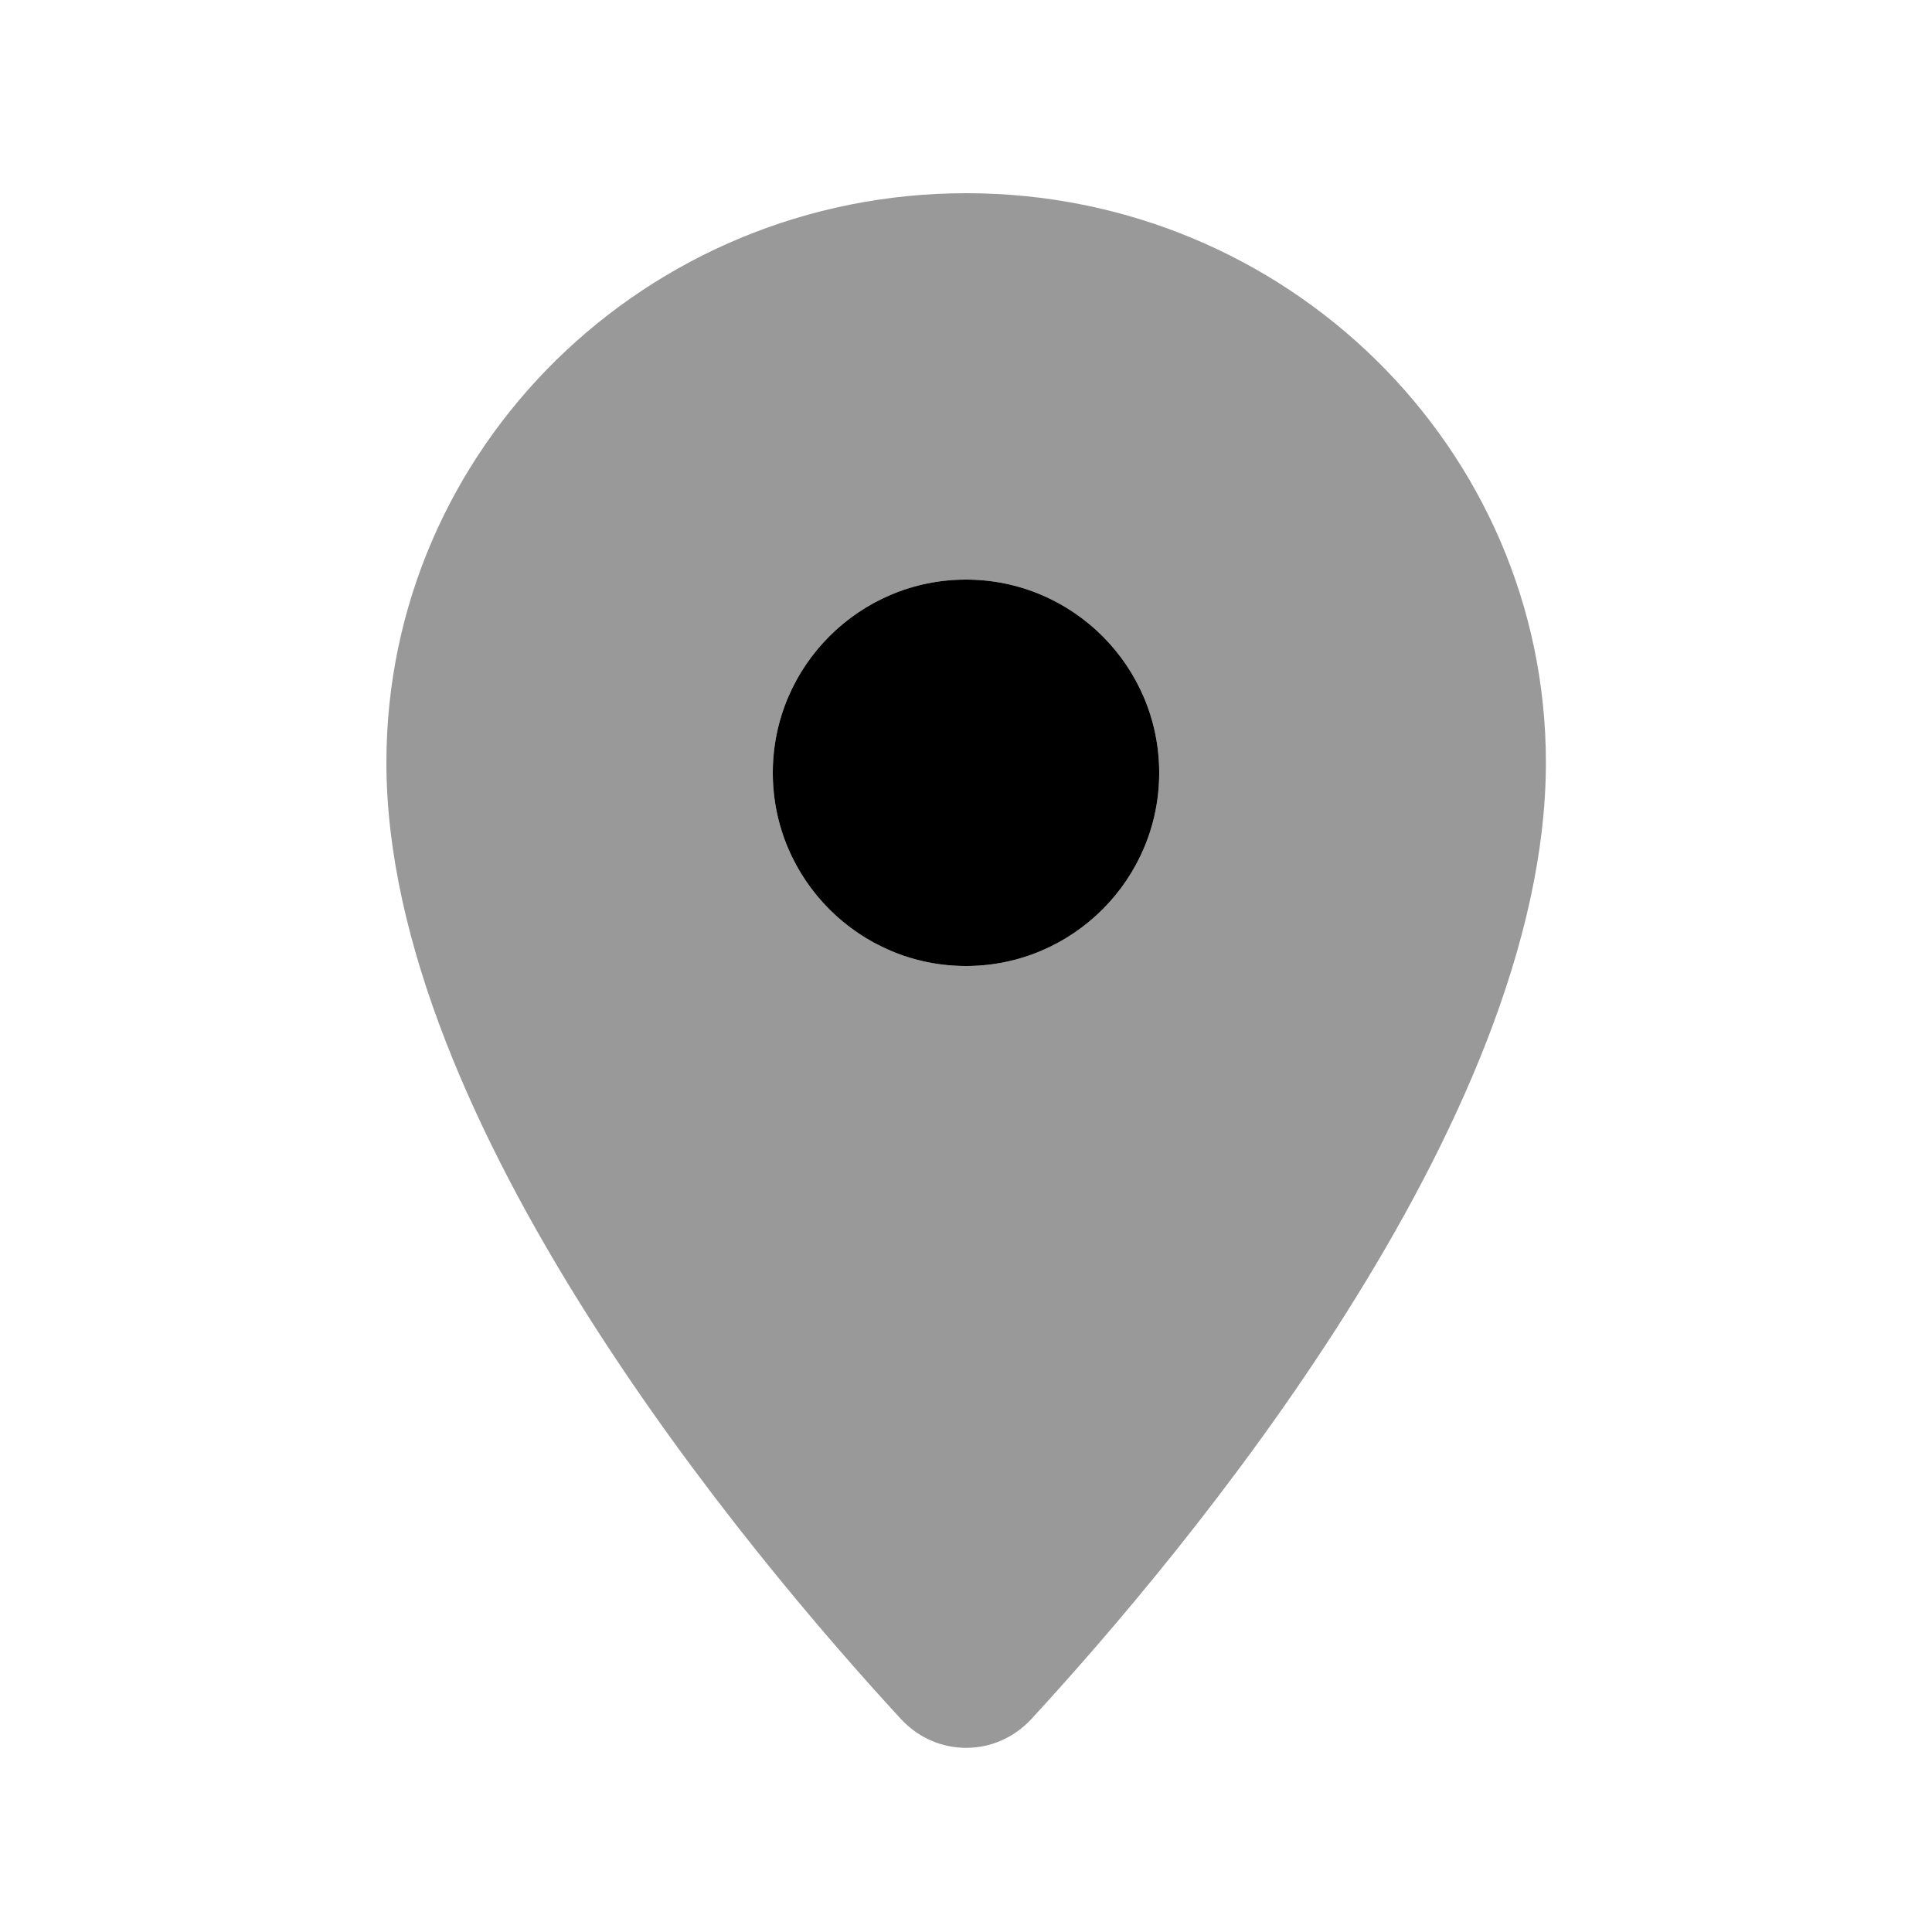
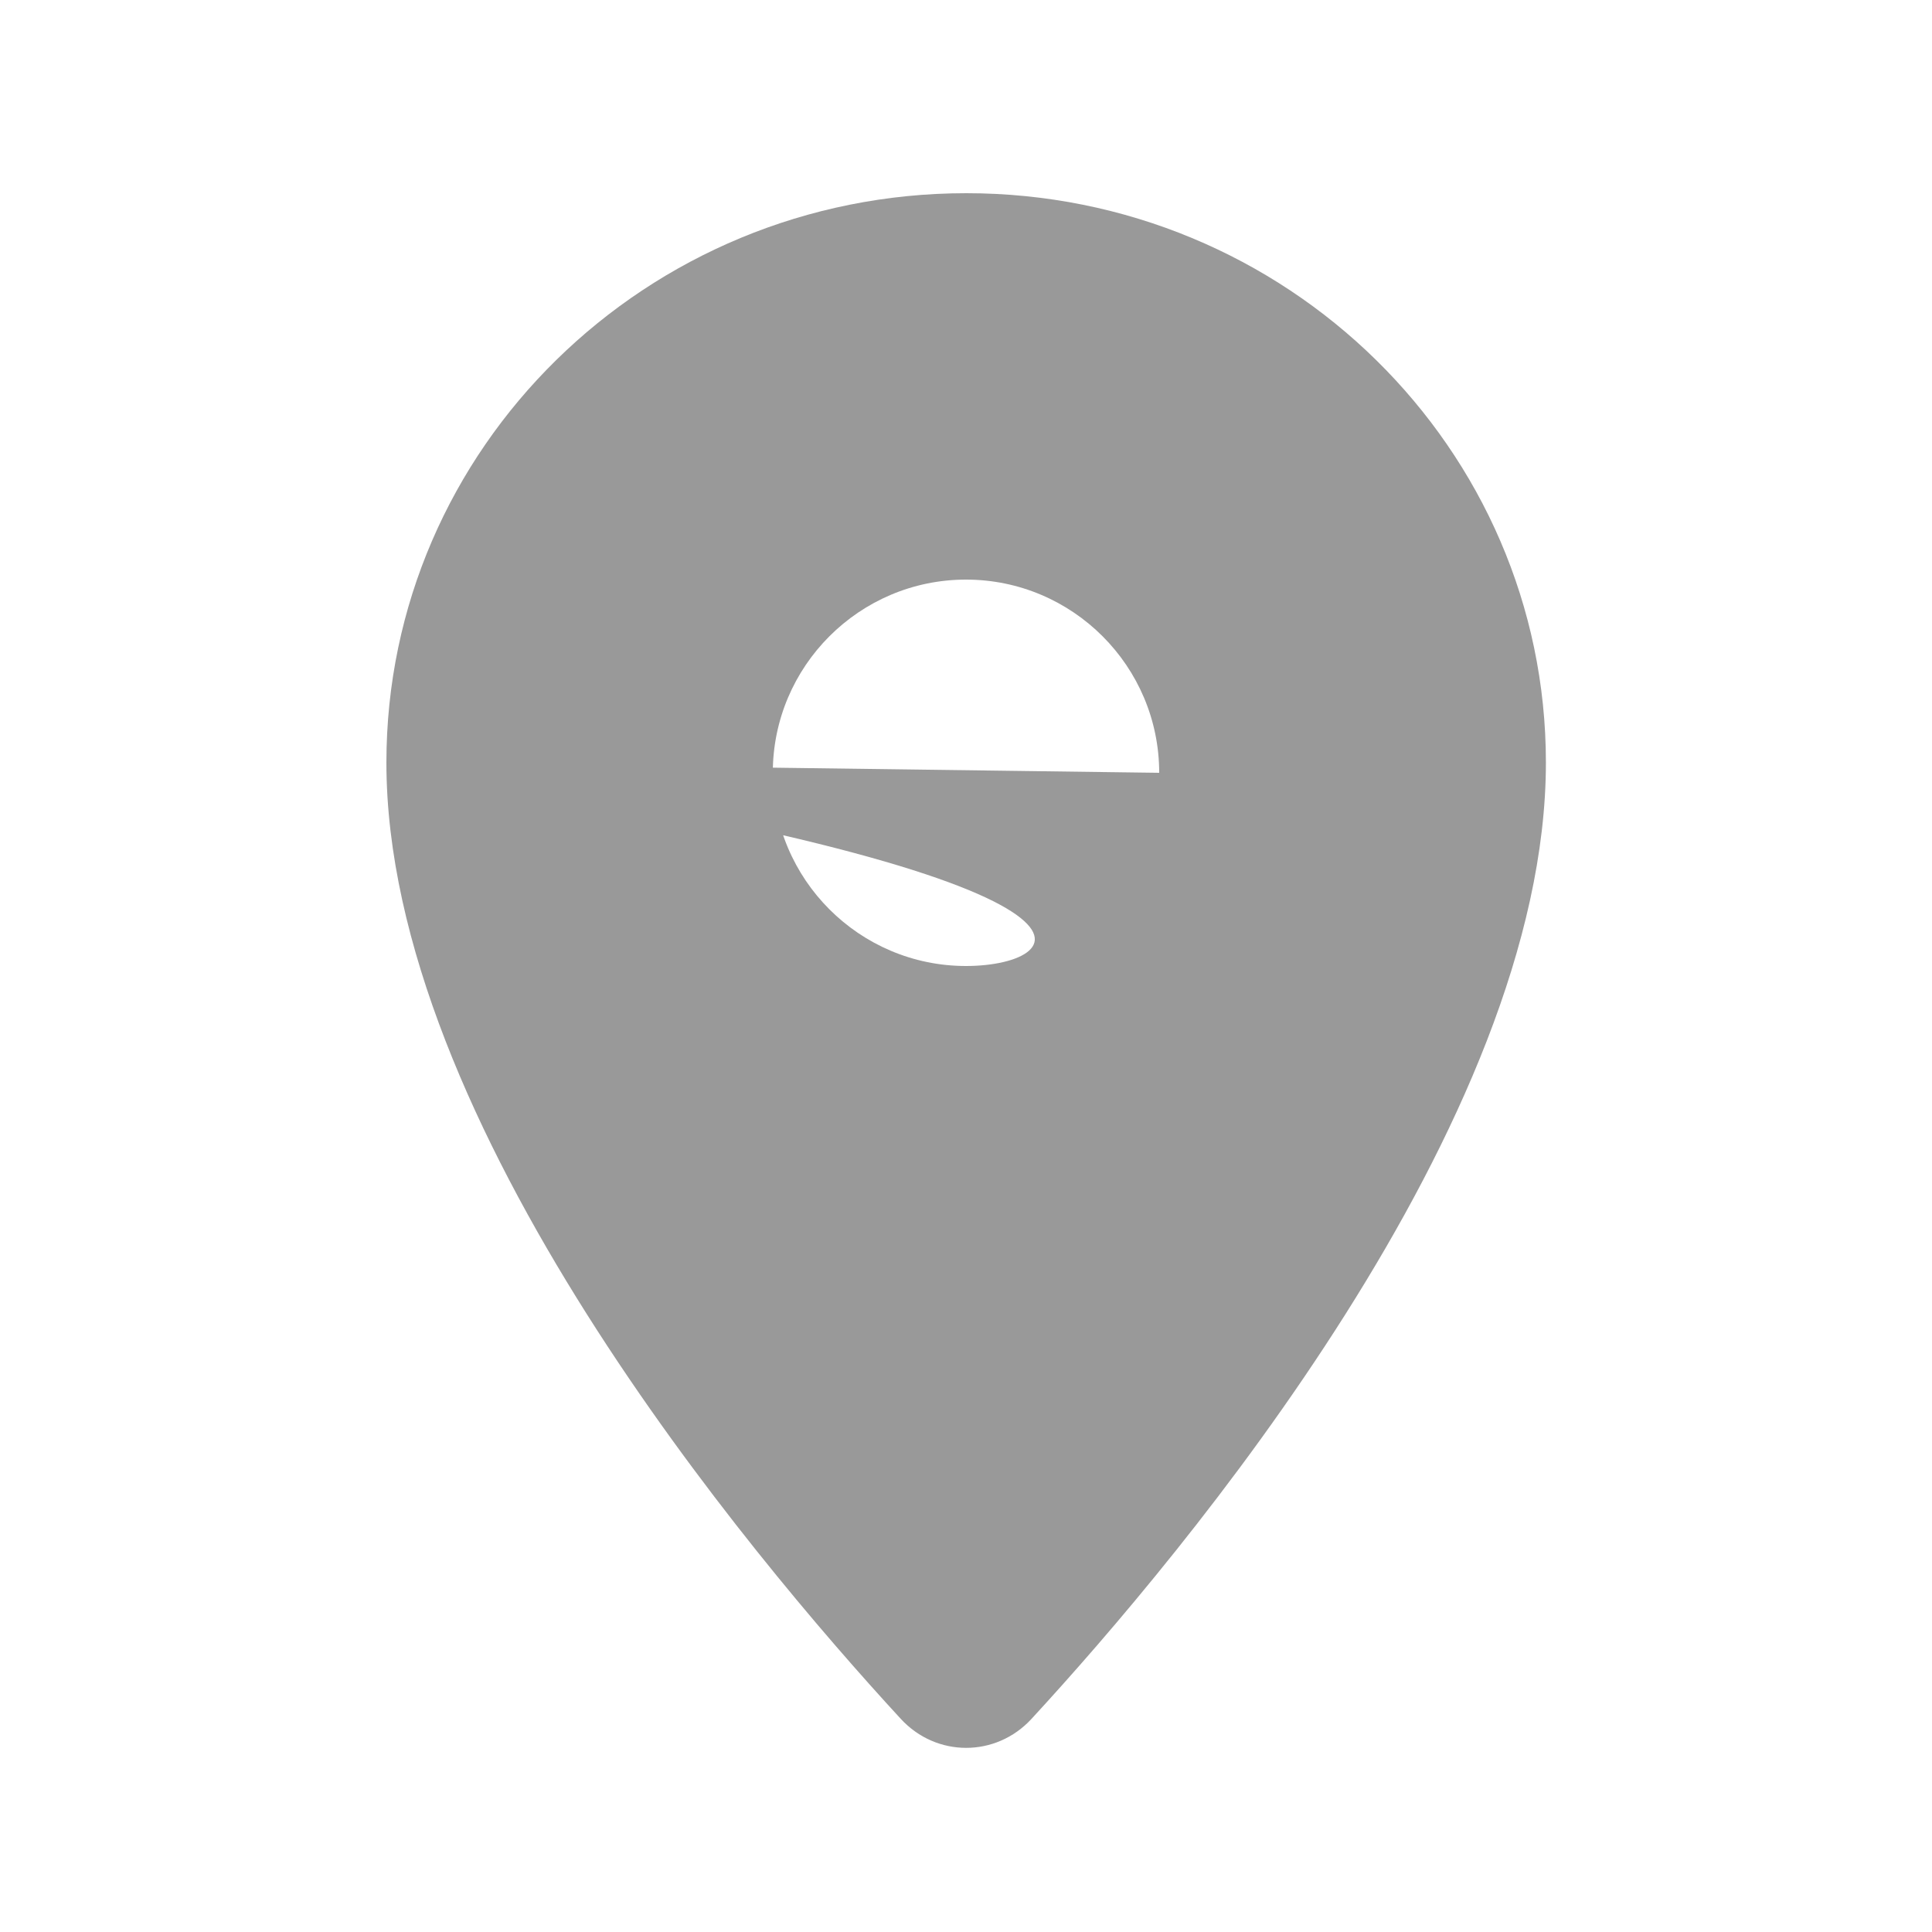
<svg xmlns="http://www.w3.org/2000/svg" viewBox="0 0 640 640">
-   <path opacity=".4" d="M128 252.6C128 371.9 248.2 514.9 298.4 569.4C310.2 582.2 329.9 582.2 341.7 569.4C391.9 514.9 512.1 371.9 512.1 252.6C512.1 148.5 426.1 64 320.1 64C214.1 64 128 148.4 128 252.6zM384 256C384 291.3 355.3 320 320 320C284.7 320 256 291.3 256 256C256 220.7 284.7 192 320 192C355.3 192 384 220.7 384 256z" />
-   <path d="M256 256C256 220.7 284.7 192 320 192C355.3 192 384 220.7 384 256C384 291.3 355.3 320 320 320C284.7 320 256 291.3 256 256z" />
+   <path opacity=".4" d="M128 252.6C128 371.9 248.2 514.9 298.4 569.4C310.2 582.2 329.9 582.2 341.7 569.4C391.9 514.9 512.1 371.9 512.1 252.6C512.1 148.5 426.1 64 320.1 64C214.1 64 128 148.4 128 252.6zC384 291.3 355.3 320 320 320C284.7 320 256 291.3 256 256C256 220.7 284.7 192 320 192C355.3 192 384 220.7 384 256z" />
</svg>